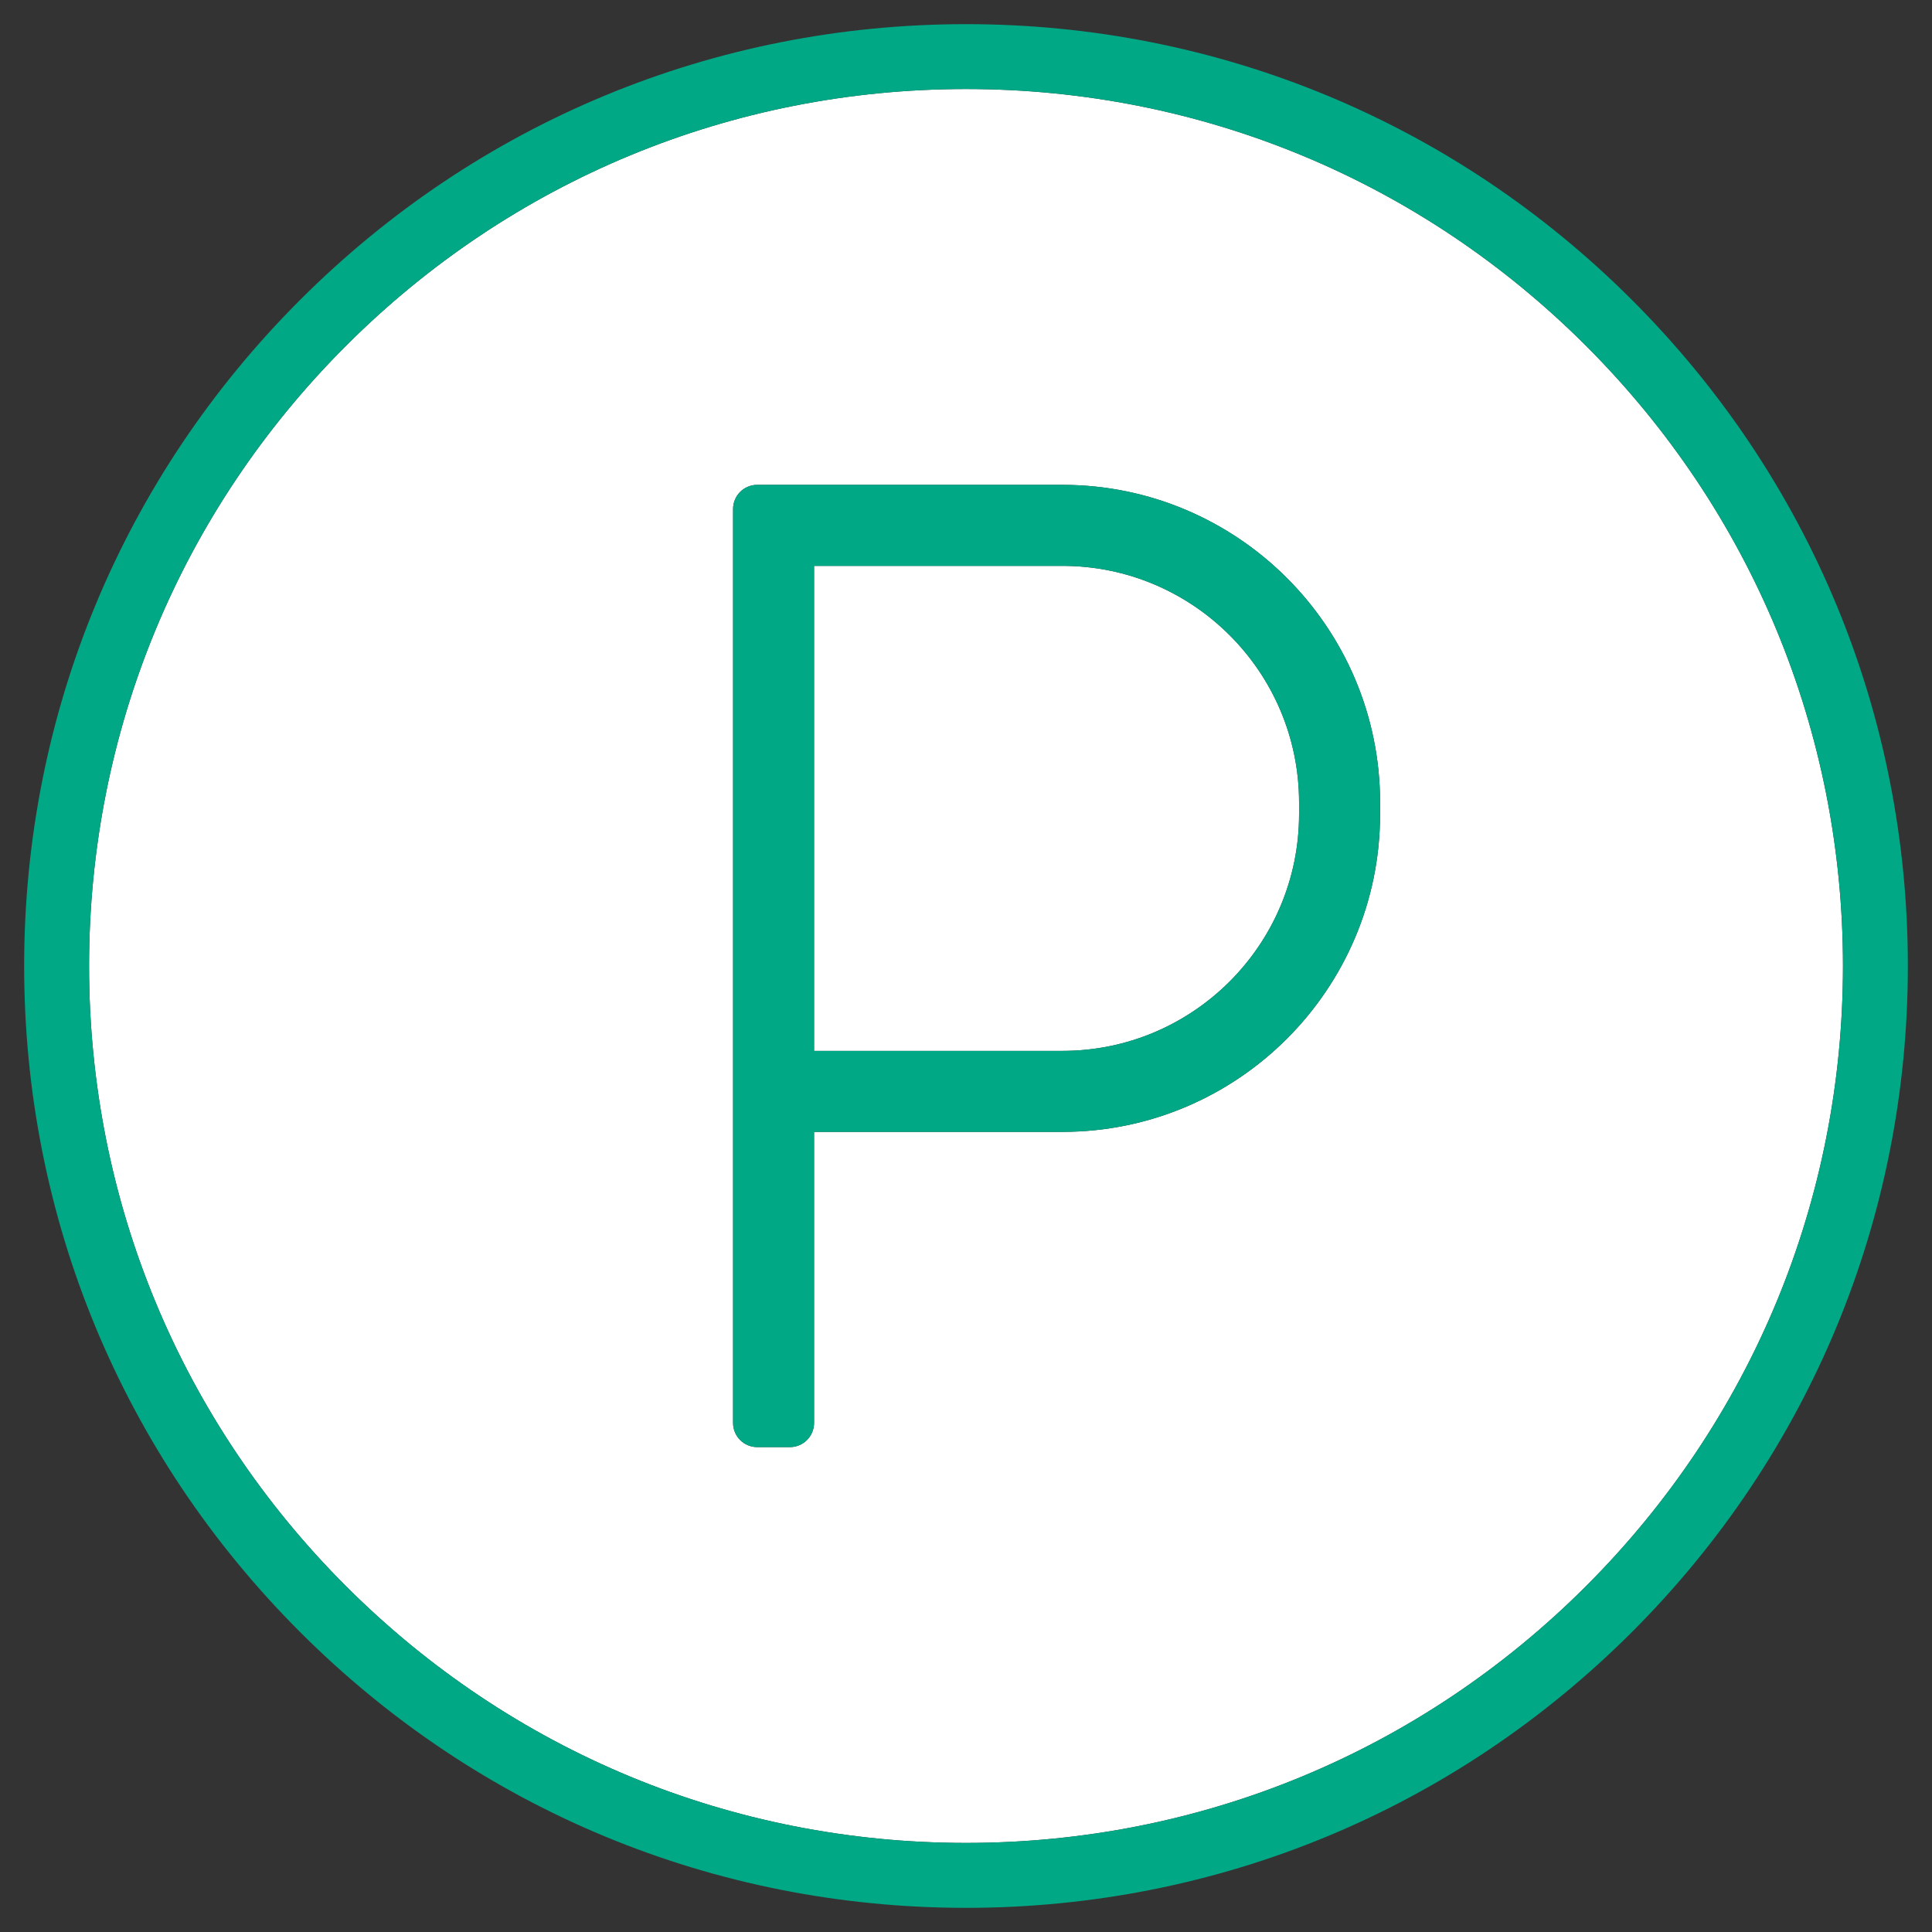
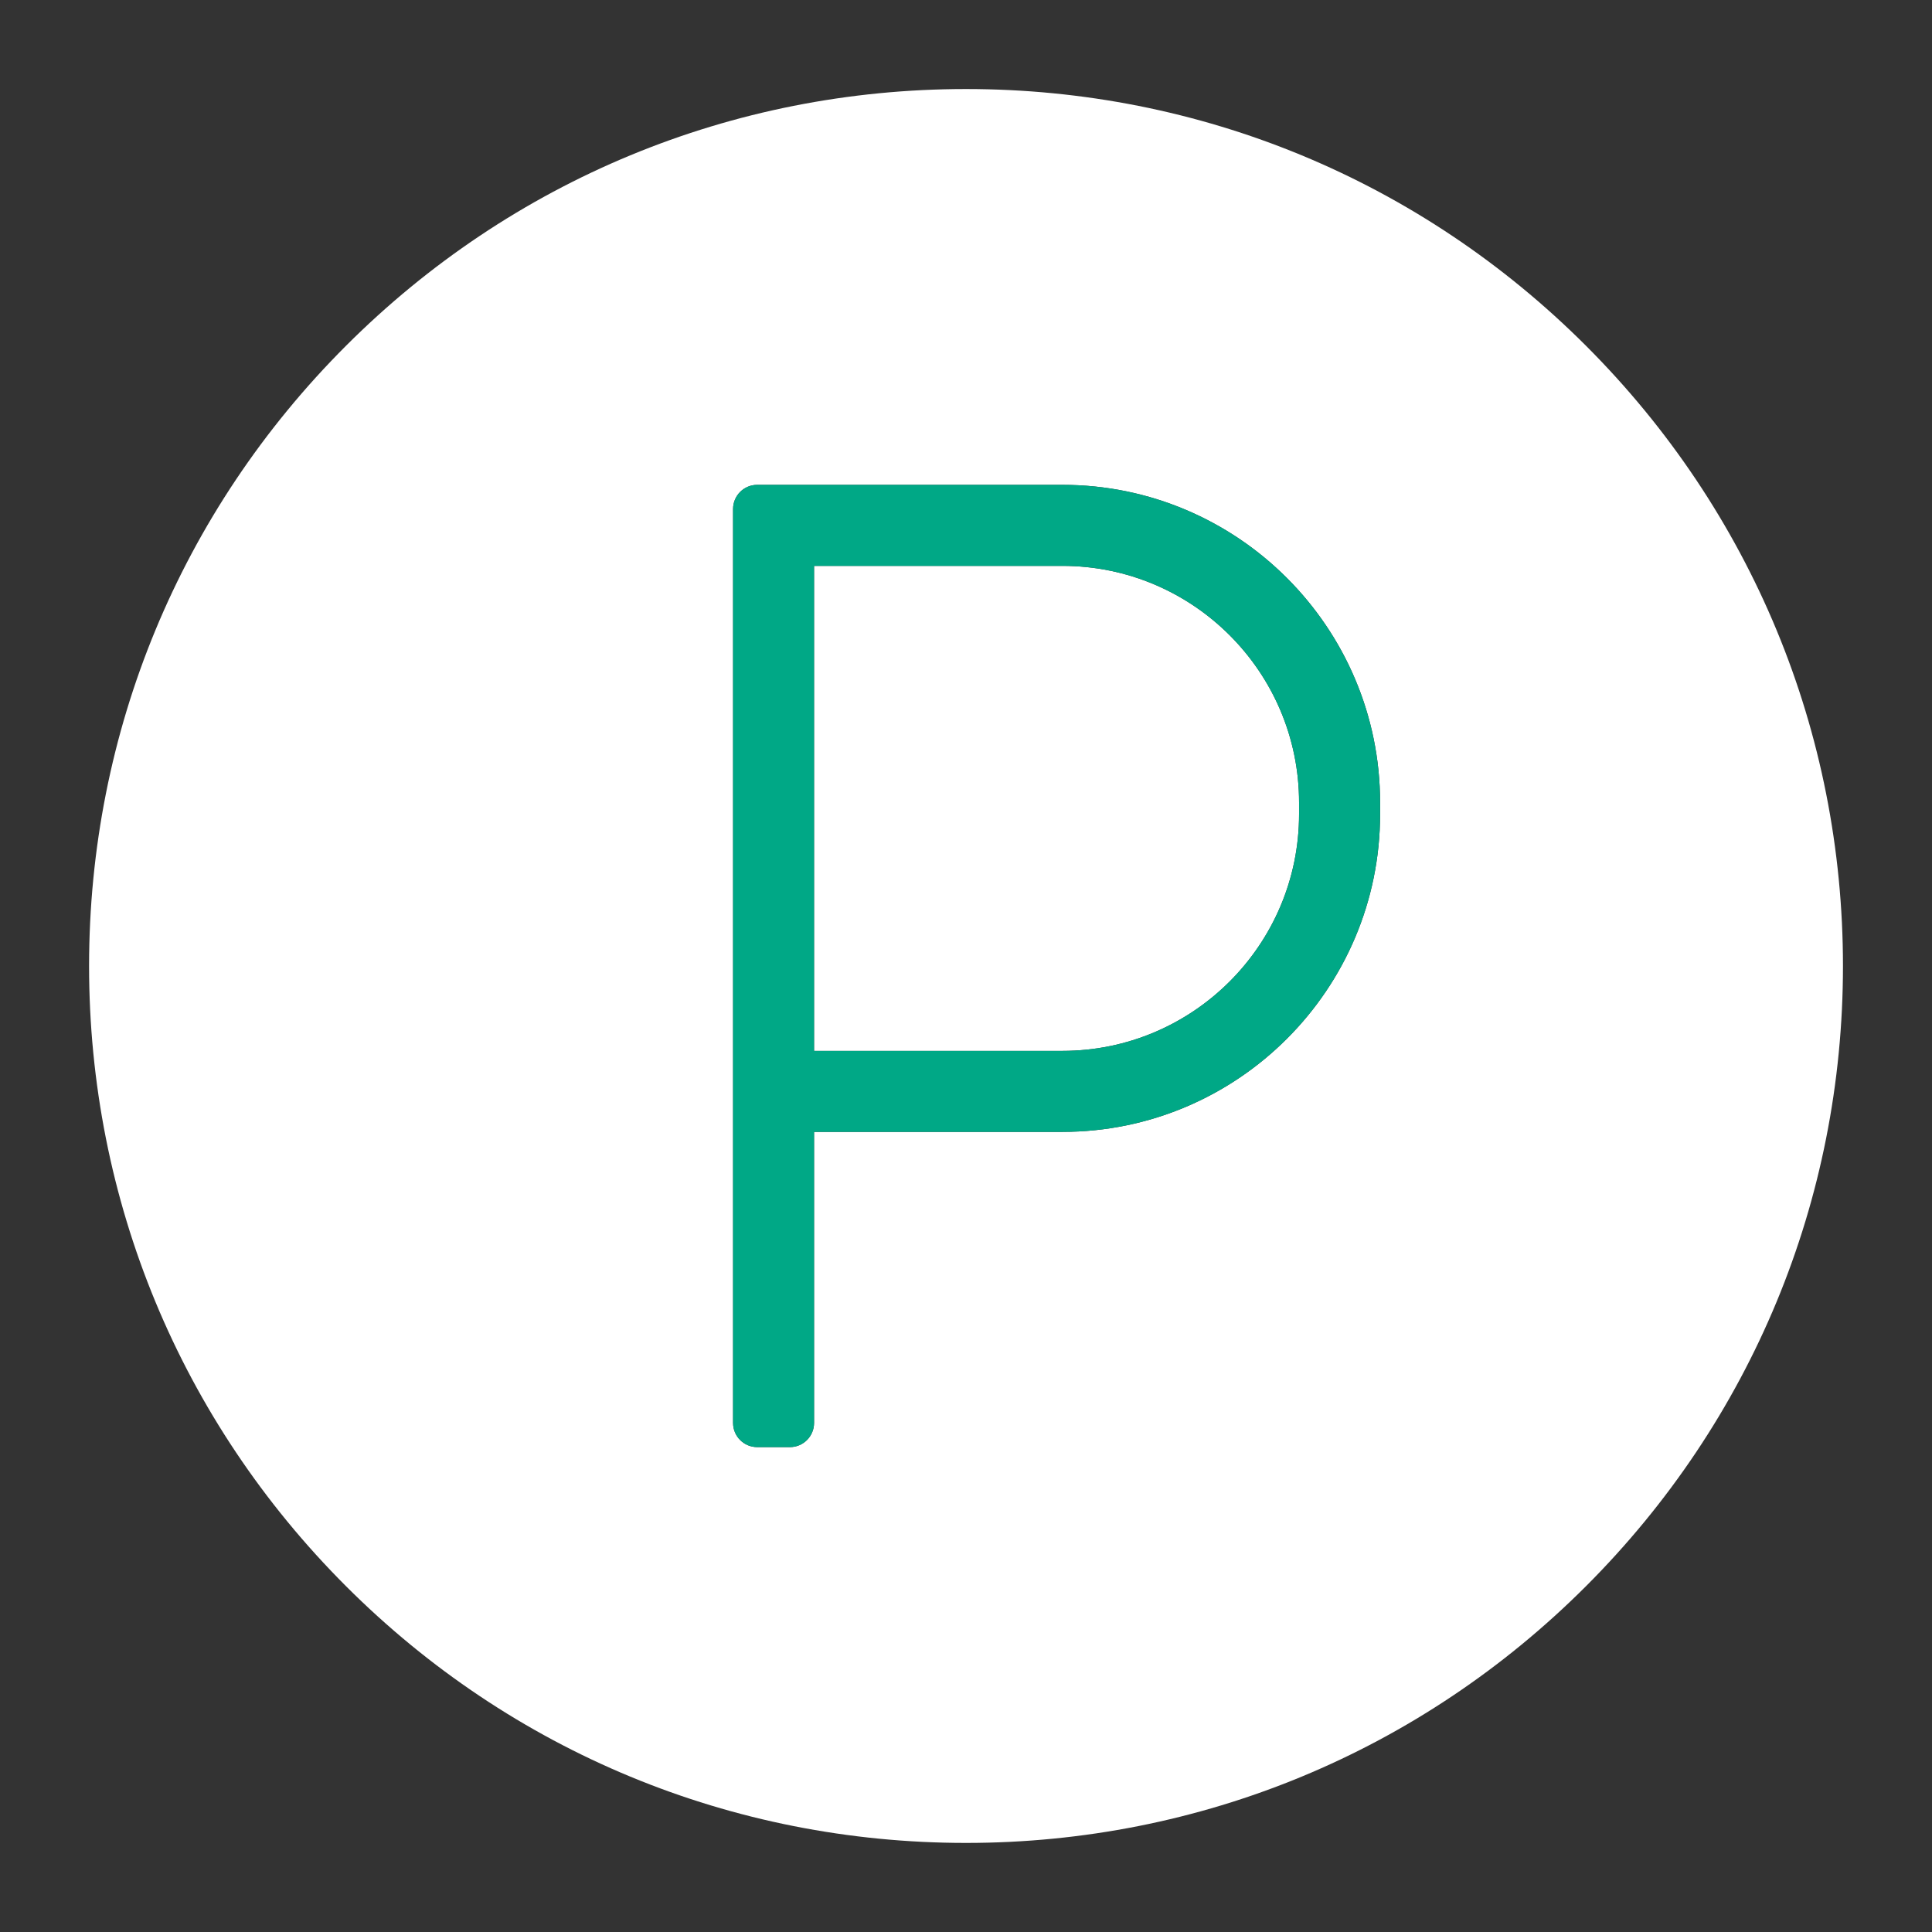
<svg xmlns="http://www.w3.org/2000/svg" width="48" height="48" viewBox="0 0 48 48" fill="none">
  <rect x="0" y="0" width="48" height="48" fill="#333333" stroke="none" />
  <path fill-rule="evenodd" clip-rule="evenodd" d="M39.406 39.406C35.292 43.52 29.819 45.787 24 45.787C18.182 45.787 12.708 43.52 8.594 39.406C4.48 35.291 2.213 29.818 2.213 24C2.213 18.181 4.48 12.708 8.594 8.593C12.708 4.479 18.182 2.212 24 2.212C29.819 2.212 35.292 4.479 39.406 8.593C43.52 12.708 45.788 18.181 45.788 24C45.788 29.818 43.52 35.291 39.406 39.406ZM26.395 28.121C30.747 28.121 34.288 24.58 34.288 20.228V19.939C34.288 15.587 30.747 12.046 26.395 12.046H18.813C18.481 12.046 18.213 12.315 18.213 12.646V35.353C18.213 35.684 18.481 35.953 18.813 35.953H19.625C19.957 35.953 20.225 35.684 20.225 35.353V28.121H26.395ZM32.275 19.939C32.275 16.696 29.637 14.059 26.395 14.059H20.225V26.109H26.395C29.637 26.109 32.275 23.471 32.275 20.228V19.939Z" fill="white" />
-   <path fill-rule="evenodd" clip-rule="evenodd" d="M0.6 24C0.6 17.748 3.033 11.874 7.454 7.453C11.874 3.033 17.749 0.6 24 0.6C30.252 0.6 36.126 3.033 40.547 7.453C44.967 11.874 47.4 17.748 47.4 24C47.4 30.251 44.967 36.125 40.547 40.546C36.126 44.966 30.252 47.4 24 47.4C17.749 47.4 11.874 44.966 7.454 40.546C3.033 36.125 0.6 30.251 0.6 24ZM39.406 39.406C35.292 43.52 29.819 45.787 24 45.787C18.182 45.787 12.708 43.52 8.594 39.406C4.48 35.291 2.213 29.818 2.213 24C2.213 18.181 4.48 12.708 8.594 8.593C12.708 4.479 18.182 2.212 24 2.212C29.819 2.212 35.292 4.479 39.406 8.593C43.52 12.708 45.788 18.181 45.788 24C45.788 29.818 43.52 35.291 39.406 39.406Z" fill="#00A886" />
  <path fill-rule="evenodd" clip-rule="evenodd" d="M34.288 20.228C34.288 24.58 30.747 28.121 26.395 28.121H20.225V35.353C20.225 35.684 19.957 35.953 19.625 35.953H18.813C18.481 35.953 18.213 35.684 18.213 35.353V12.646C18.213 12.315 18.481 12.046 18.813 12.046H26.395C30.747 12.046 34.288 15.587 34.288 19.939V20.228ZM26.395 14.059C29.637 14.059 32.275 16.696 32.275 19.939V20.228C32.275 23.471 29.637 26.109 26.395 26.109H20.225V14.059H26.395Z" fill="#00A886" />
</svg>